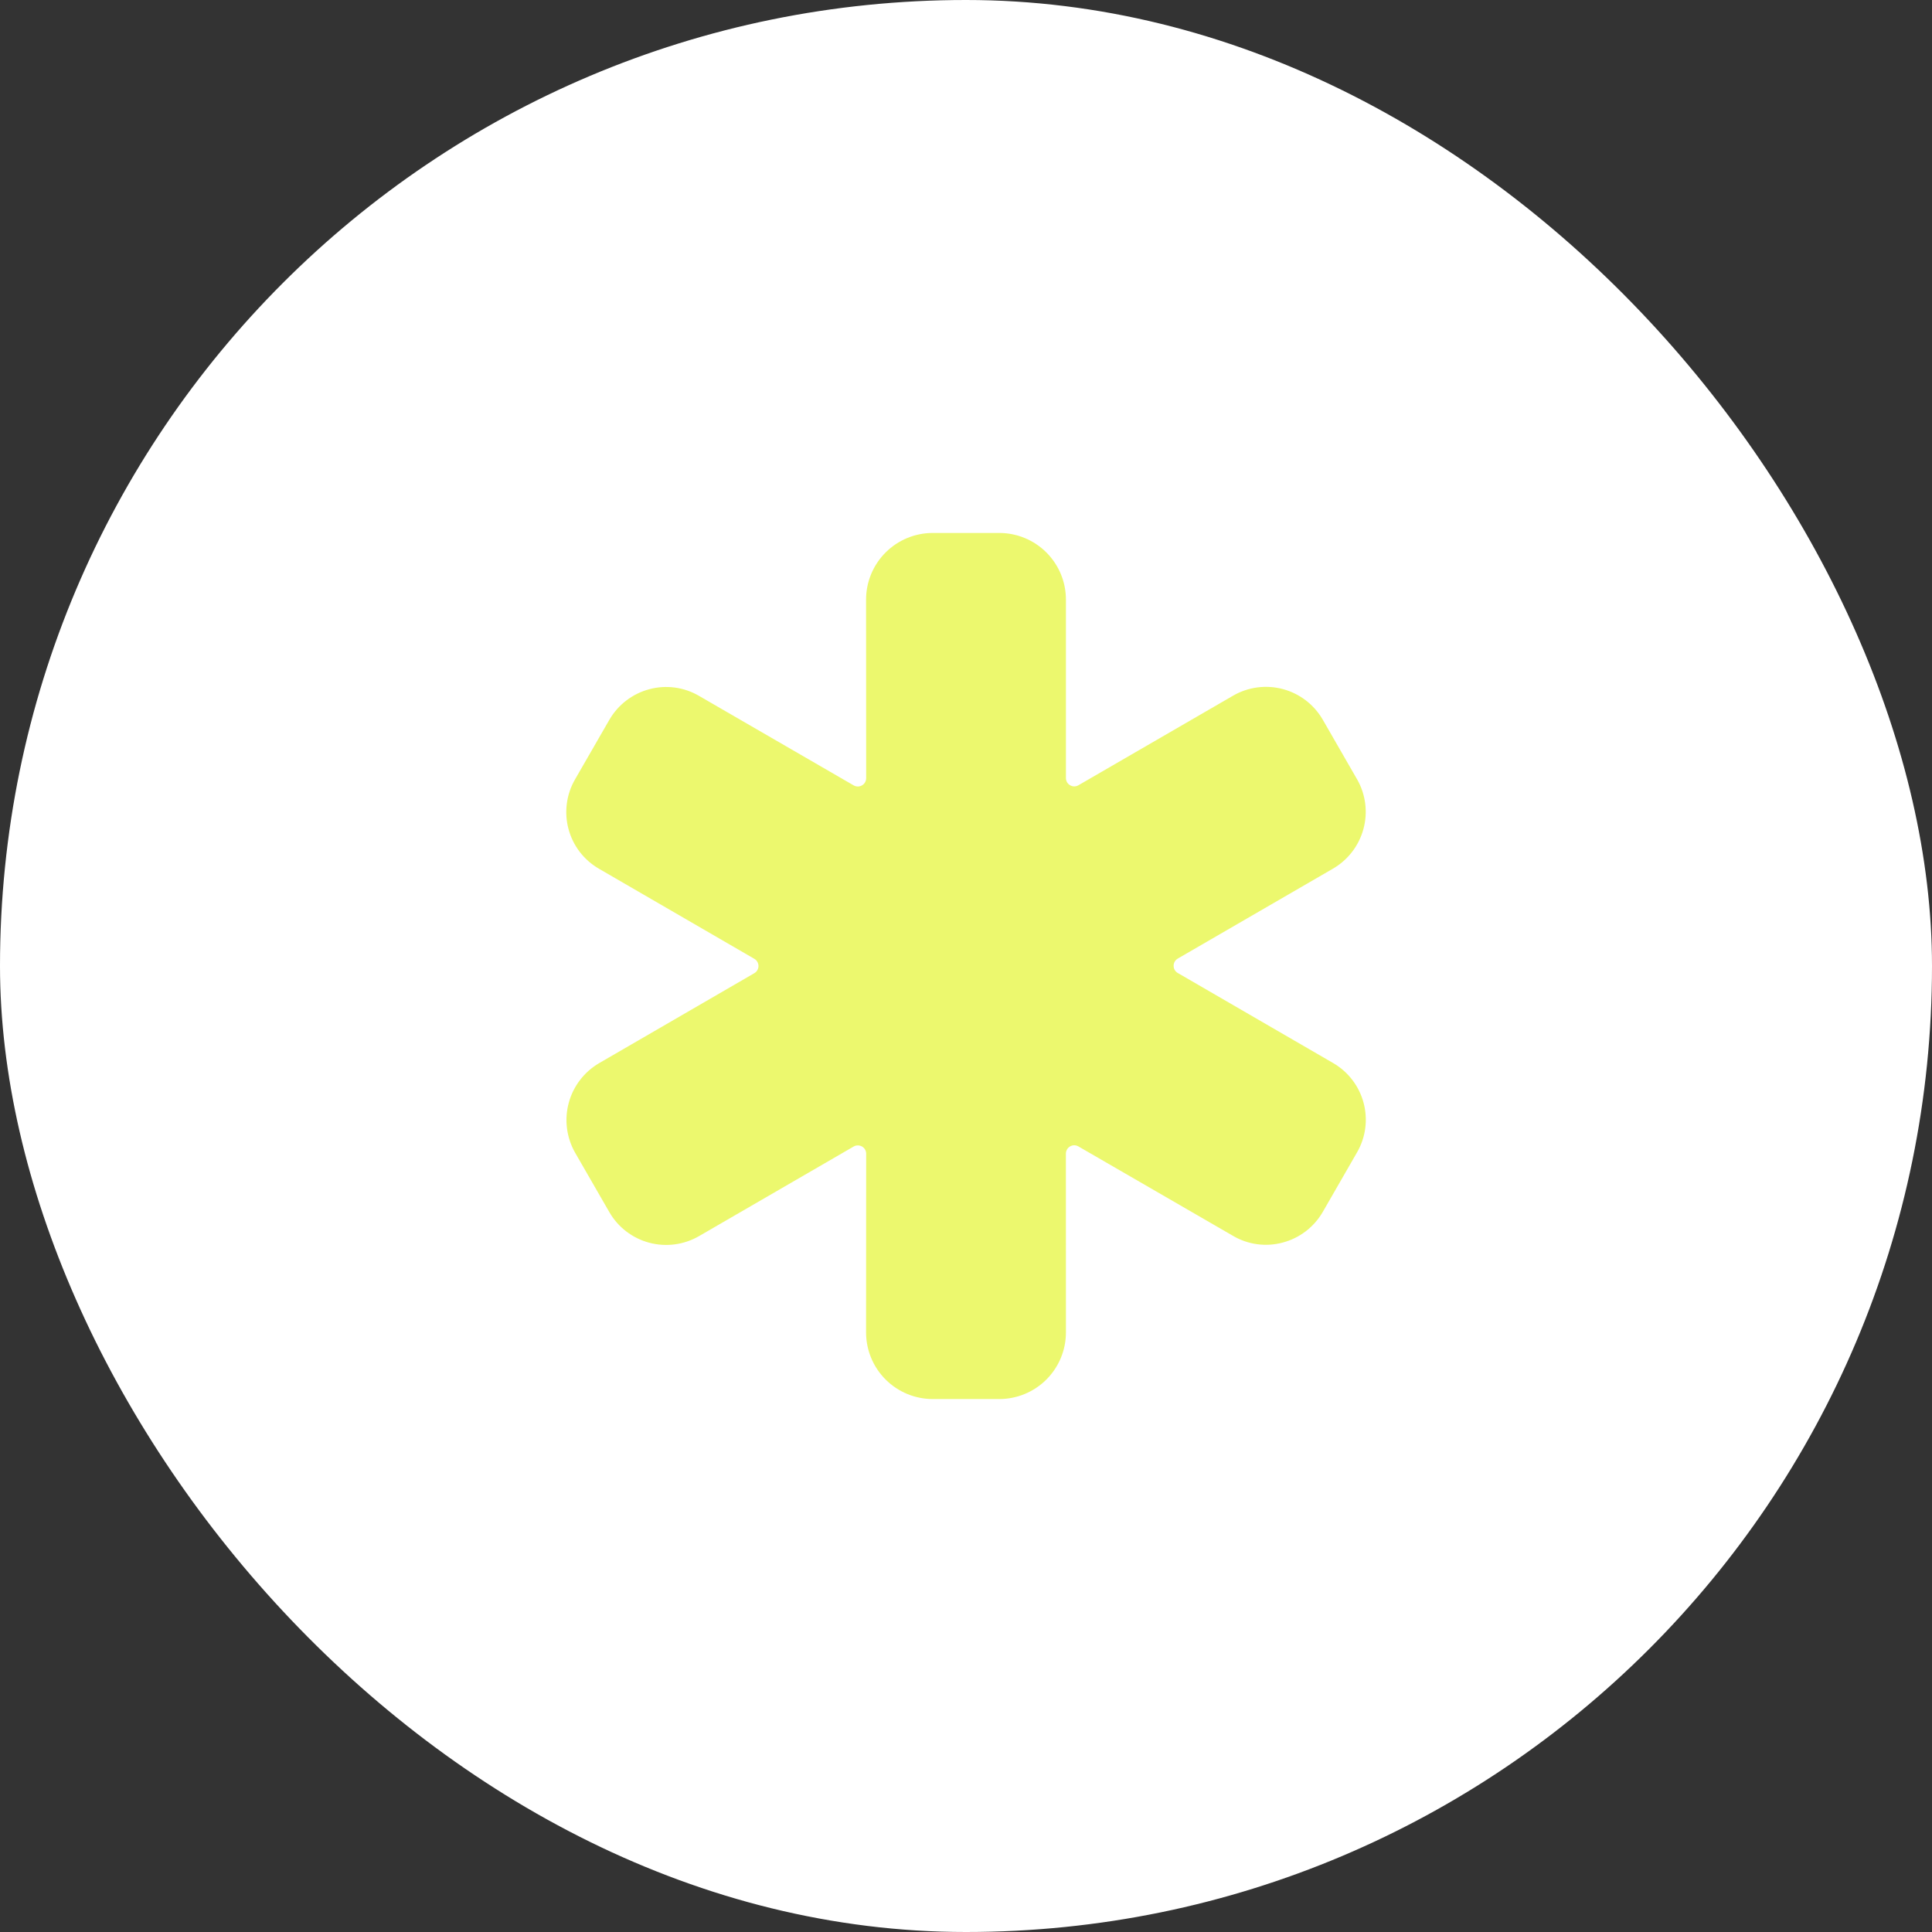
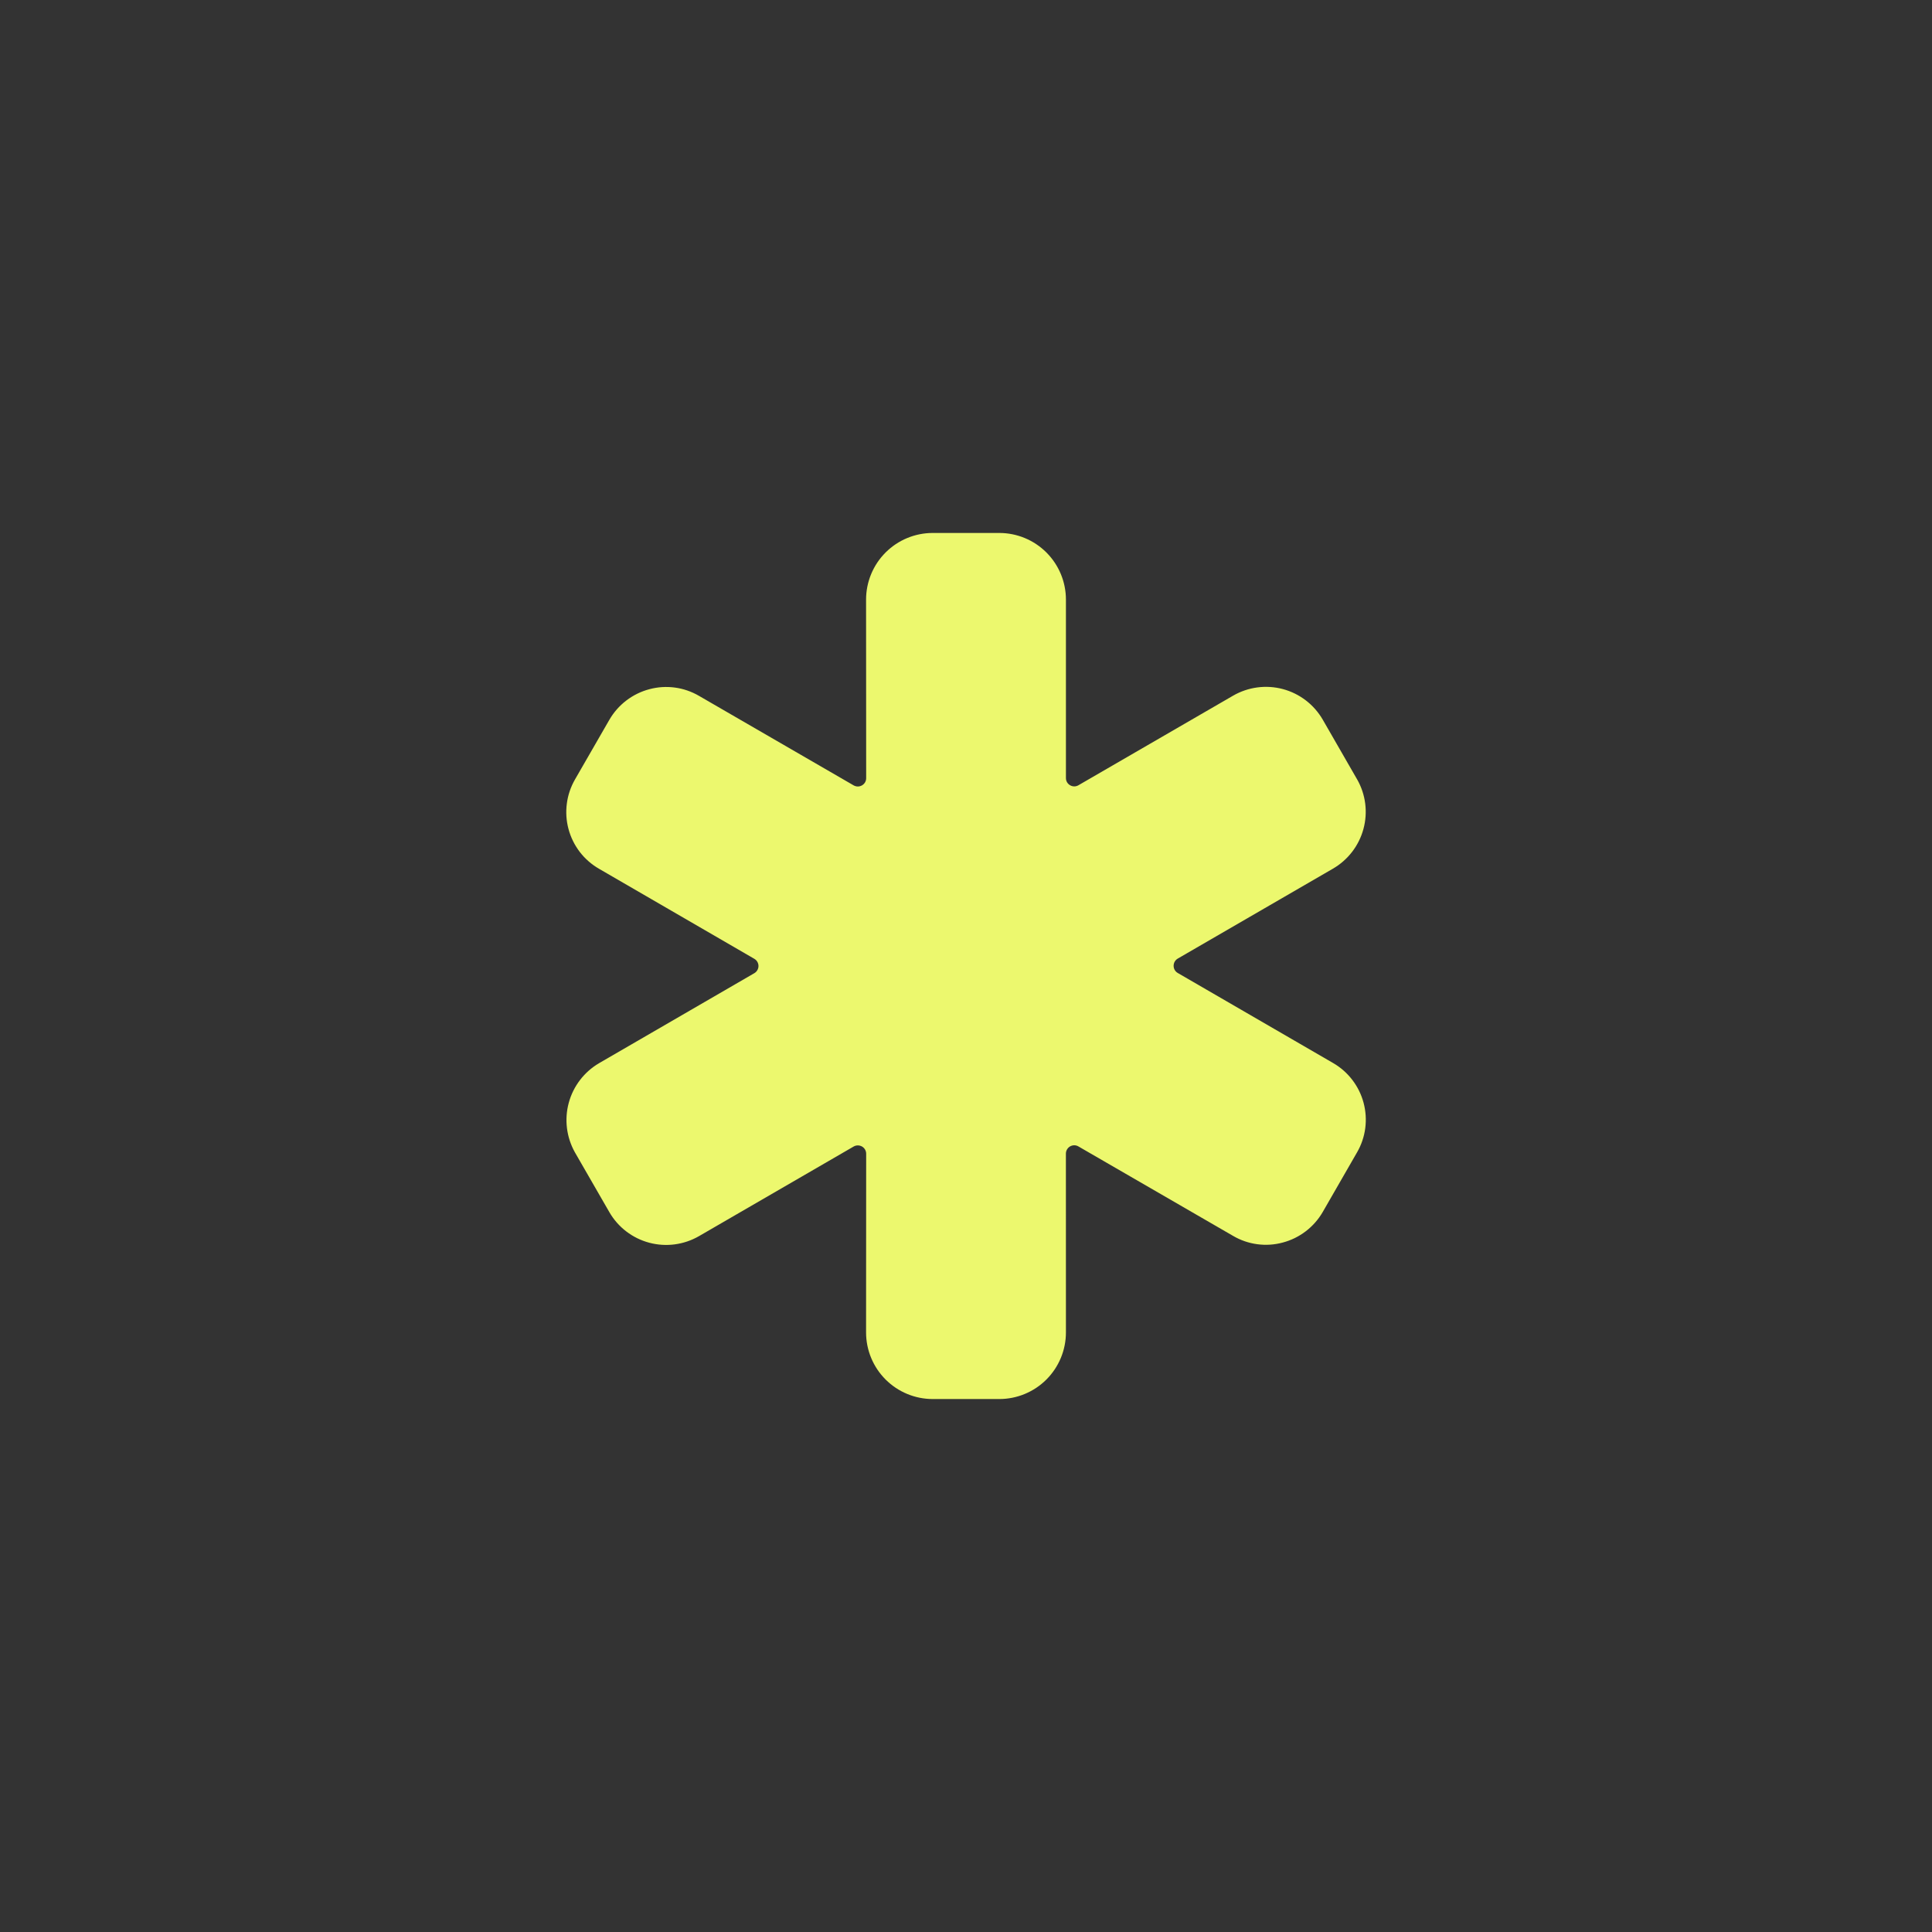
<svg xmlns="http://www.w3.org/2000/svg" width="58" height="58" viewBox="0 0 58 58" fill="none">
  <rect x="0" y="0" width="58" height="58" fill="#333333" stroke="none" />
-   <rect width="58" height="58" rx="29" fill="white" />
  <path d="M30 42H28C27.47 42 26.961 41.789 26.586 41.414C26.211 41.039 26 40.53 26 40L26.003 34.636C26.003 34.592 25.992 34.549 25.97 34.511C25.948 34.473 25.916 34.441 25.878 34.419C25.84 34.398 25.797 34.386 25.753 34.386C25.709 34.386 25.666 34.397 25.628 34.419L20.982 37.111C20.53 37.371 19.993 37.442 19.489 37.307C18.985 37.172 18.555 36.843 18.294 36.391L17.263 34.601L17.259 34.594C17.006 34.143 16.939 33.609 17.074 33.109C17.209 32.609 17.535 32.182 17.982 31.919L22.645 29.216C22.683 29.194 22.714 29.163 22.736 29.125C22.758 29.087 22.77 29.044 22.77 29C22.77 28.956 22.758 28.913 22.736 28.875C22.714 28.837 22.683 28.806 22.645 28.784L17.986 26.083C17.762 25.954 17.565 25.783 17.407 25.578C17.25 25.373 17.134 25.139 17.067 24.889C17 24.64 16.983 24.379 17.017 24.123C17.05 23.866 17.135 23.619 17.264 23.396L18.292 21.611C18.422 21.386 18.595 21.188 18.802 21.03C19.009 20.872 19.244 20.756 19.496 20.69C19.745 20.623 20.005 20.607 20.26 20.641C20.515 20.675 20.761 20.76 20.984 20.89L25.628 23.578C25.666 23.599 25.709 23.611 25.753 23.611C25.797 23.611 25.84 23.599 25.878 23.577C25.916 23.555 25.948 23.524 25.97 23.486C25.992 23.448 26.003 23.404 26.003 23.361L26 18C26 17.47 26.211 16.961 26.586 16.586C26.961 16.211 27.47 16 28 16H30C30.53 16 31.039 16.211 31.414 16.586C31.789 16.961 32 17.47 32 18V23.358C32 23.401 32.011 23.445 32.033 23.483C32.055 23.521 32.087 23.552 32.125 23.574C32.163 23.596 32.206 23.608 32.25 23.608C32.294 23.608 32.337 23.596 32.375 23.574L37.021 20.883C37.473 20.623 38.01 20.552 38.514 20.687C39.018 20.822 39.447 21.152 39.709 21.603L40.739 23.393L40.743 23.399C41 23.851 41.068 24.386 40.931 24.888C40.795 25.39 40.466 25.817 40.016 26.078L35.358 28.777C35.32 28.799 35.288 28.831 35.266 28.869C35.244 28.907 35.233 28.95 35.233 28.994C35.233 29.038 35.244 29.081 35.266 29.119C35.288 29.157 35.32 29.188 35.358 29.21L40.016 31.91C40.24 32.039 40.437 32.21 40.594 32.415C40.752 32.62 40.868 32.854 40.935 33.104C41.002 33.353 41.019 33.614 40.986 33.87C40.952 34.127 40.868 34.374 40.738 34.597L39.711 36.382C39.581 36.608 39.407 36.805 39.201 36.963C38.994 37.121 38.758 37.237 38.506 37.303C38.257 37.37 37.998 37.387 37.742 37.352C37.487 37.318 37.241 37.233 37.019 37.103L32.374 34.416C32.336 34.394 32.293 34.382 32.249 34.382C32.206 34.382 32.163 34.394 32.124 34.416C32.087 34.438 32.055 34.469 32.033 34.507C32.011 34.545 31.999 34.588 31.999 34.632L32 40C32 40.53 31.789 41.039 31.414 41.414C31.039 41.789 30.53 42 30 42Z" fill="#ECF86E" />
</svg>